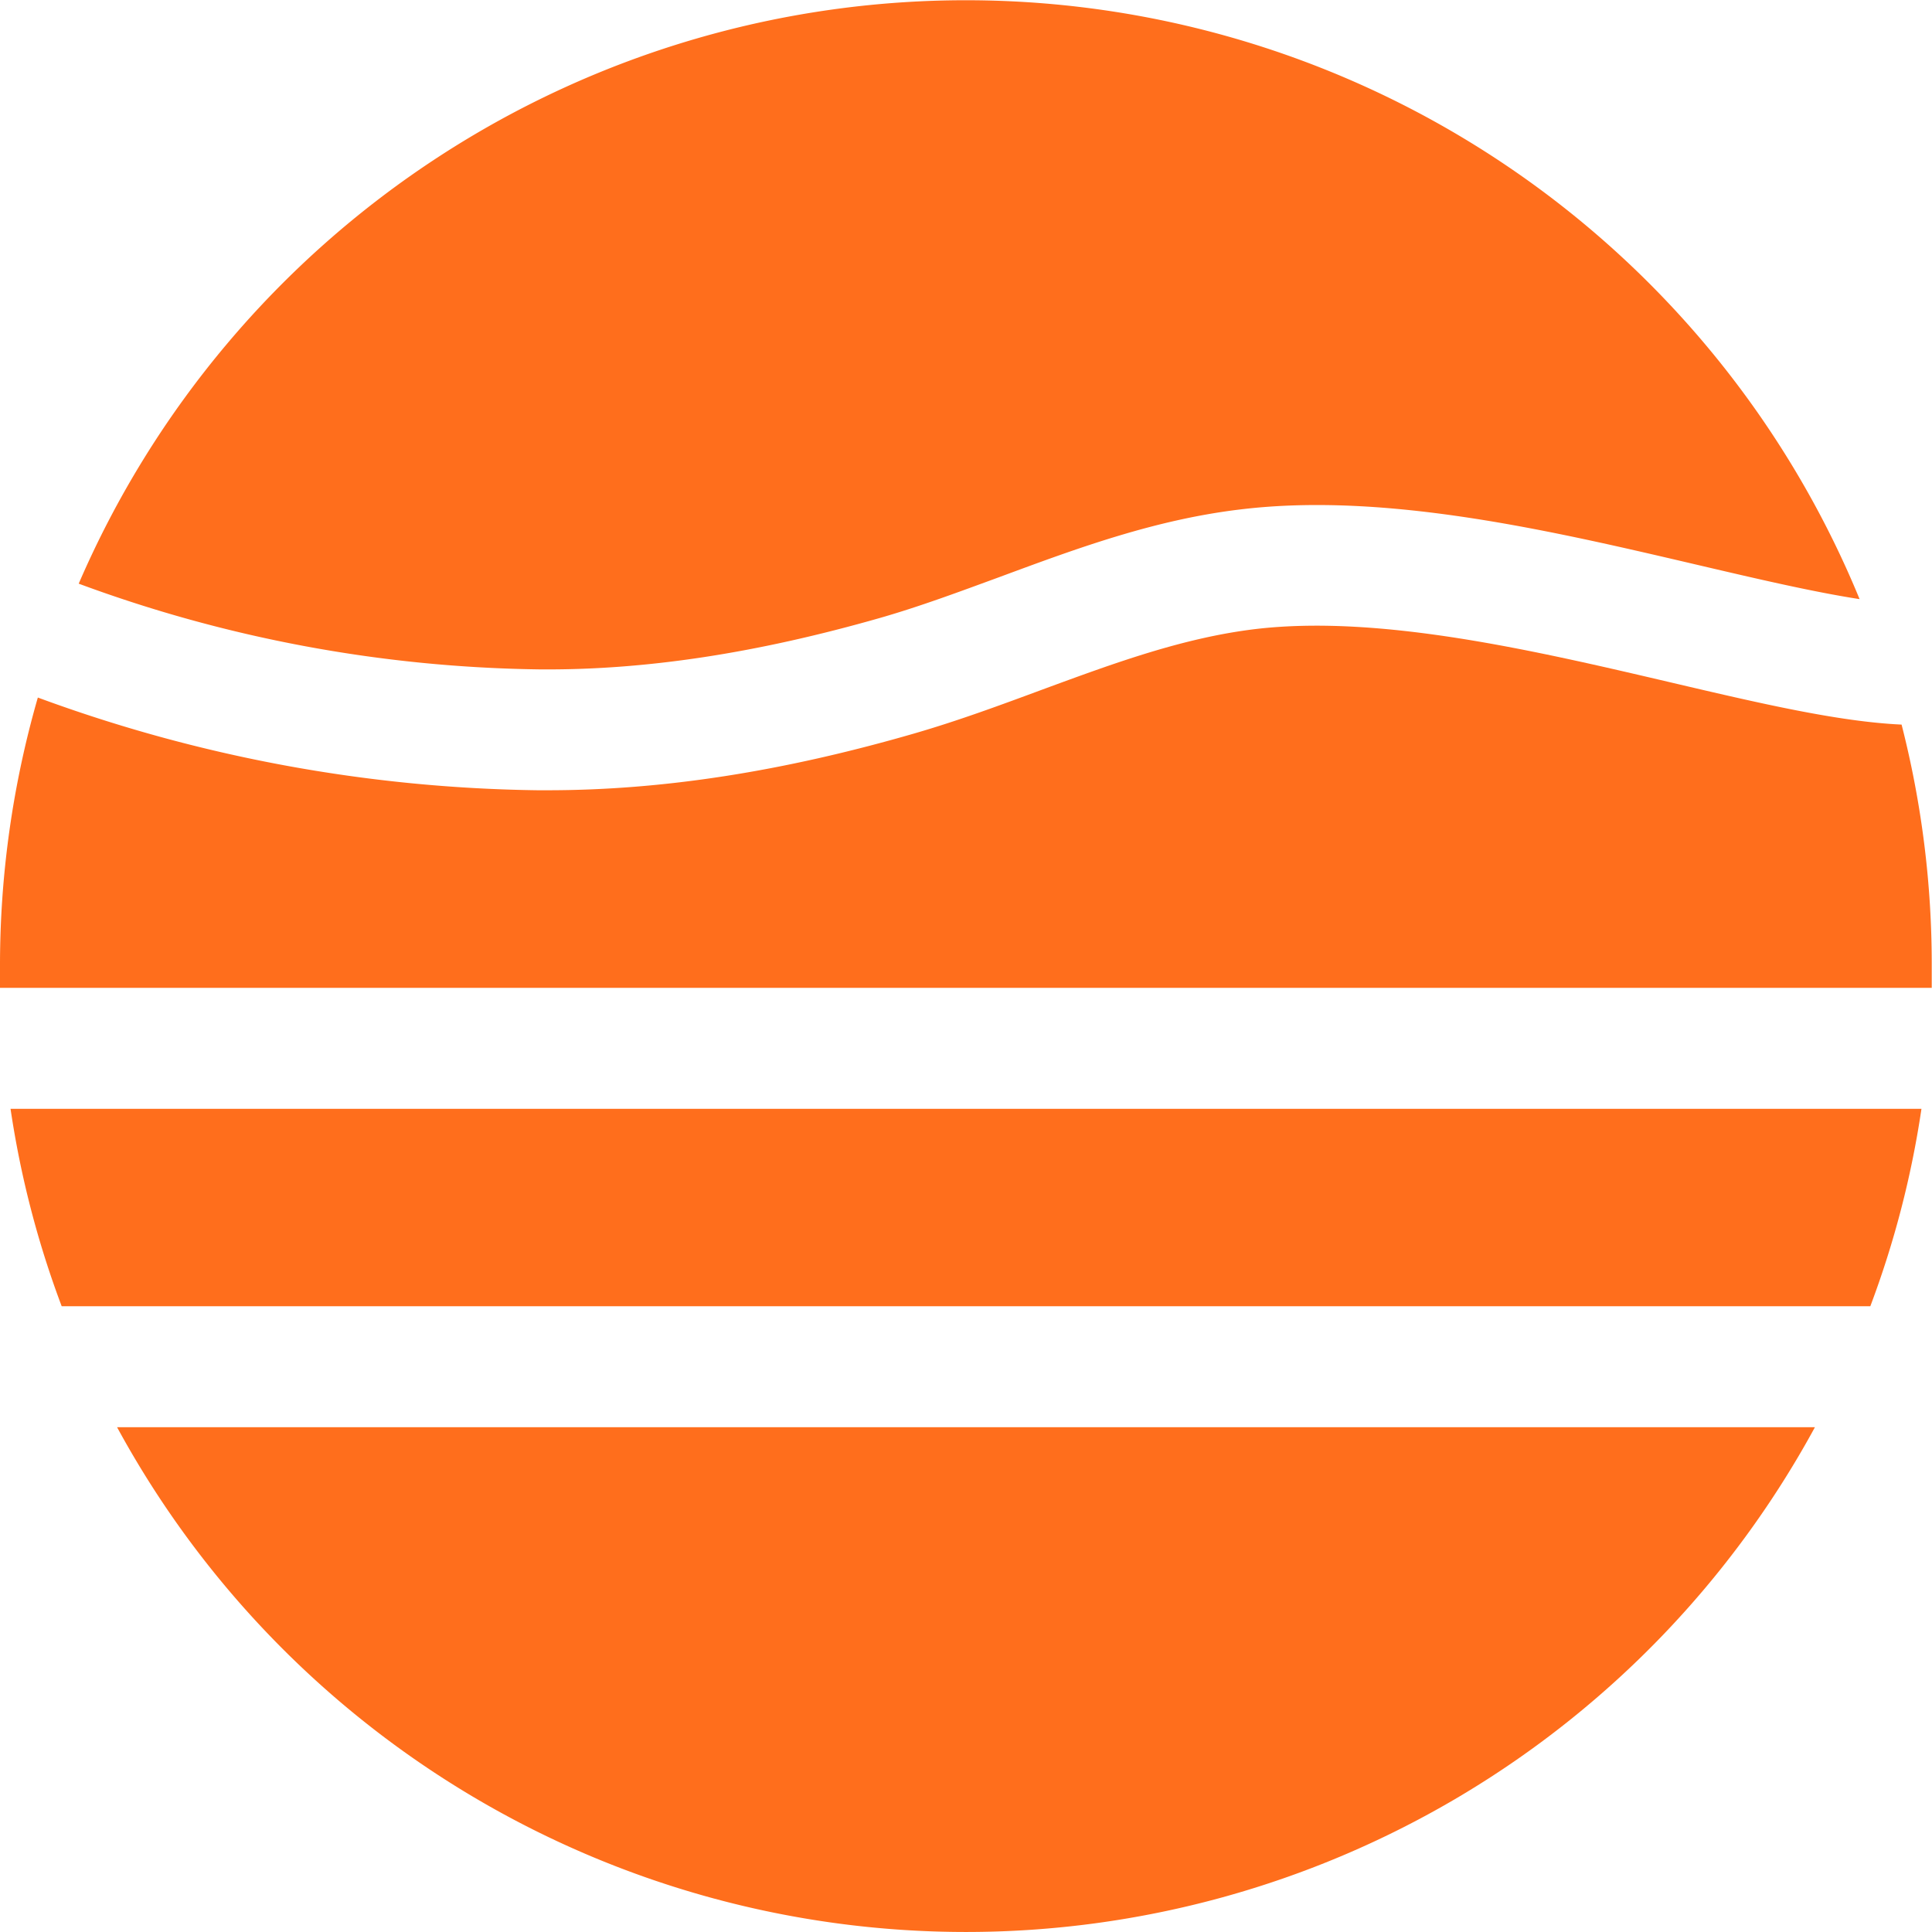
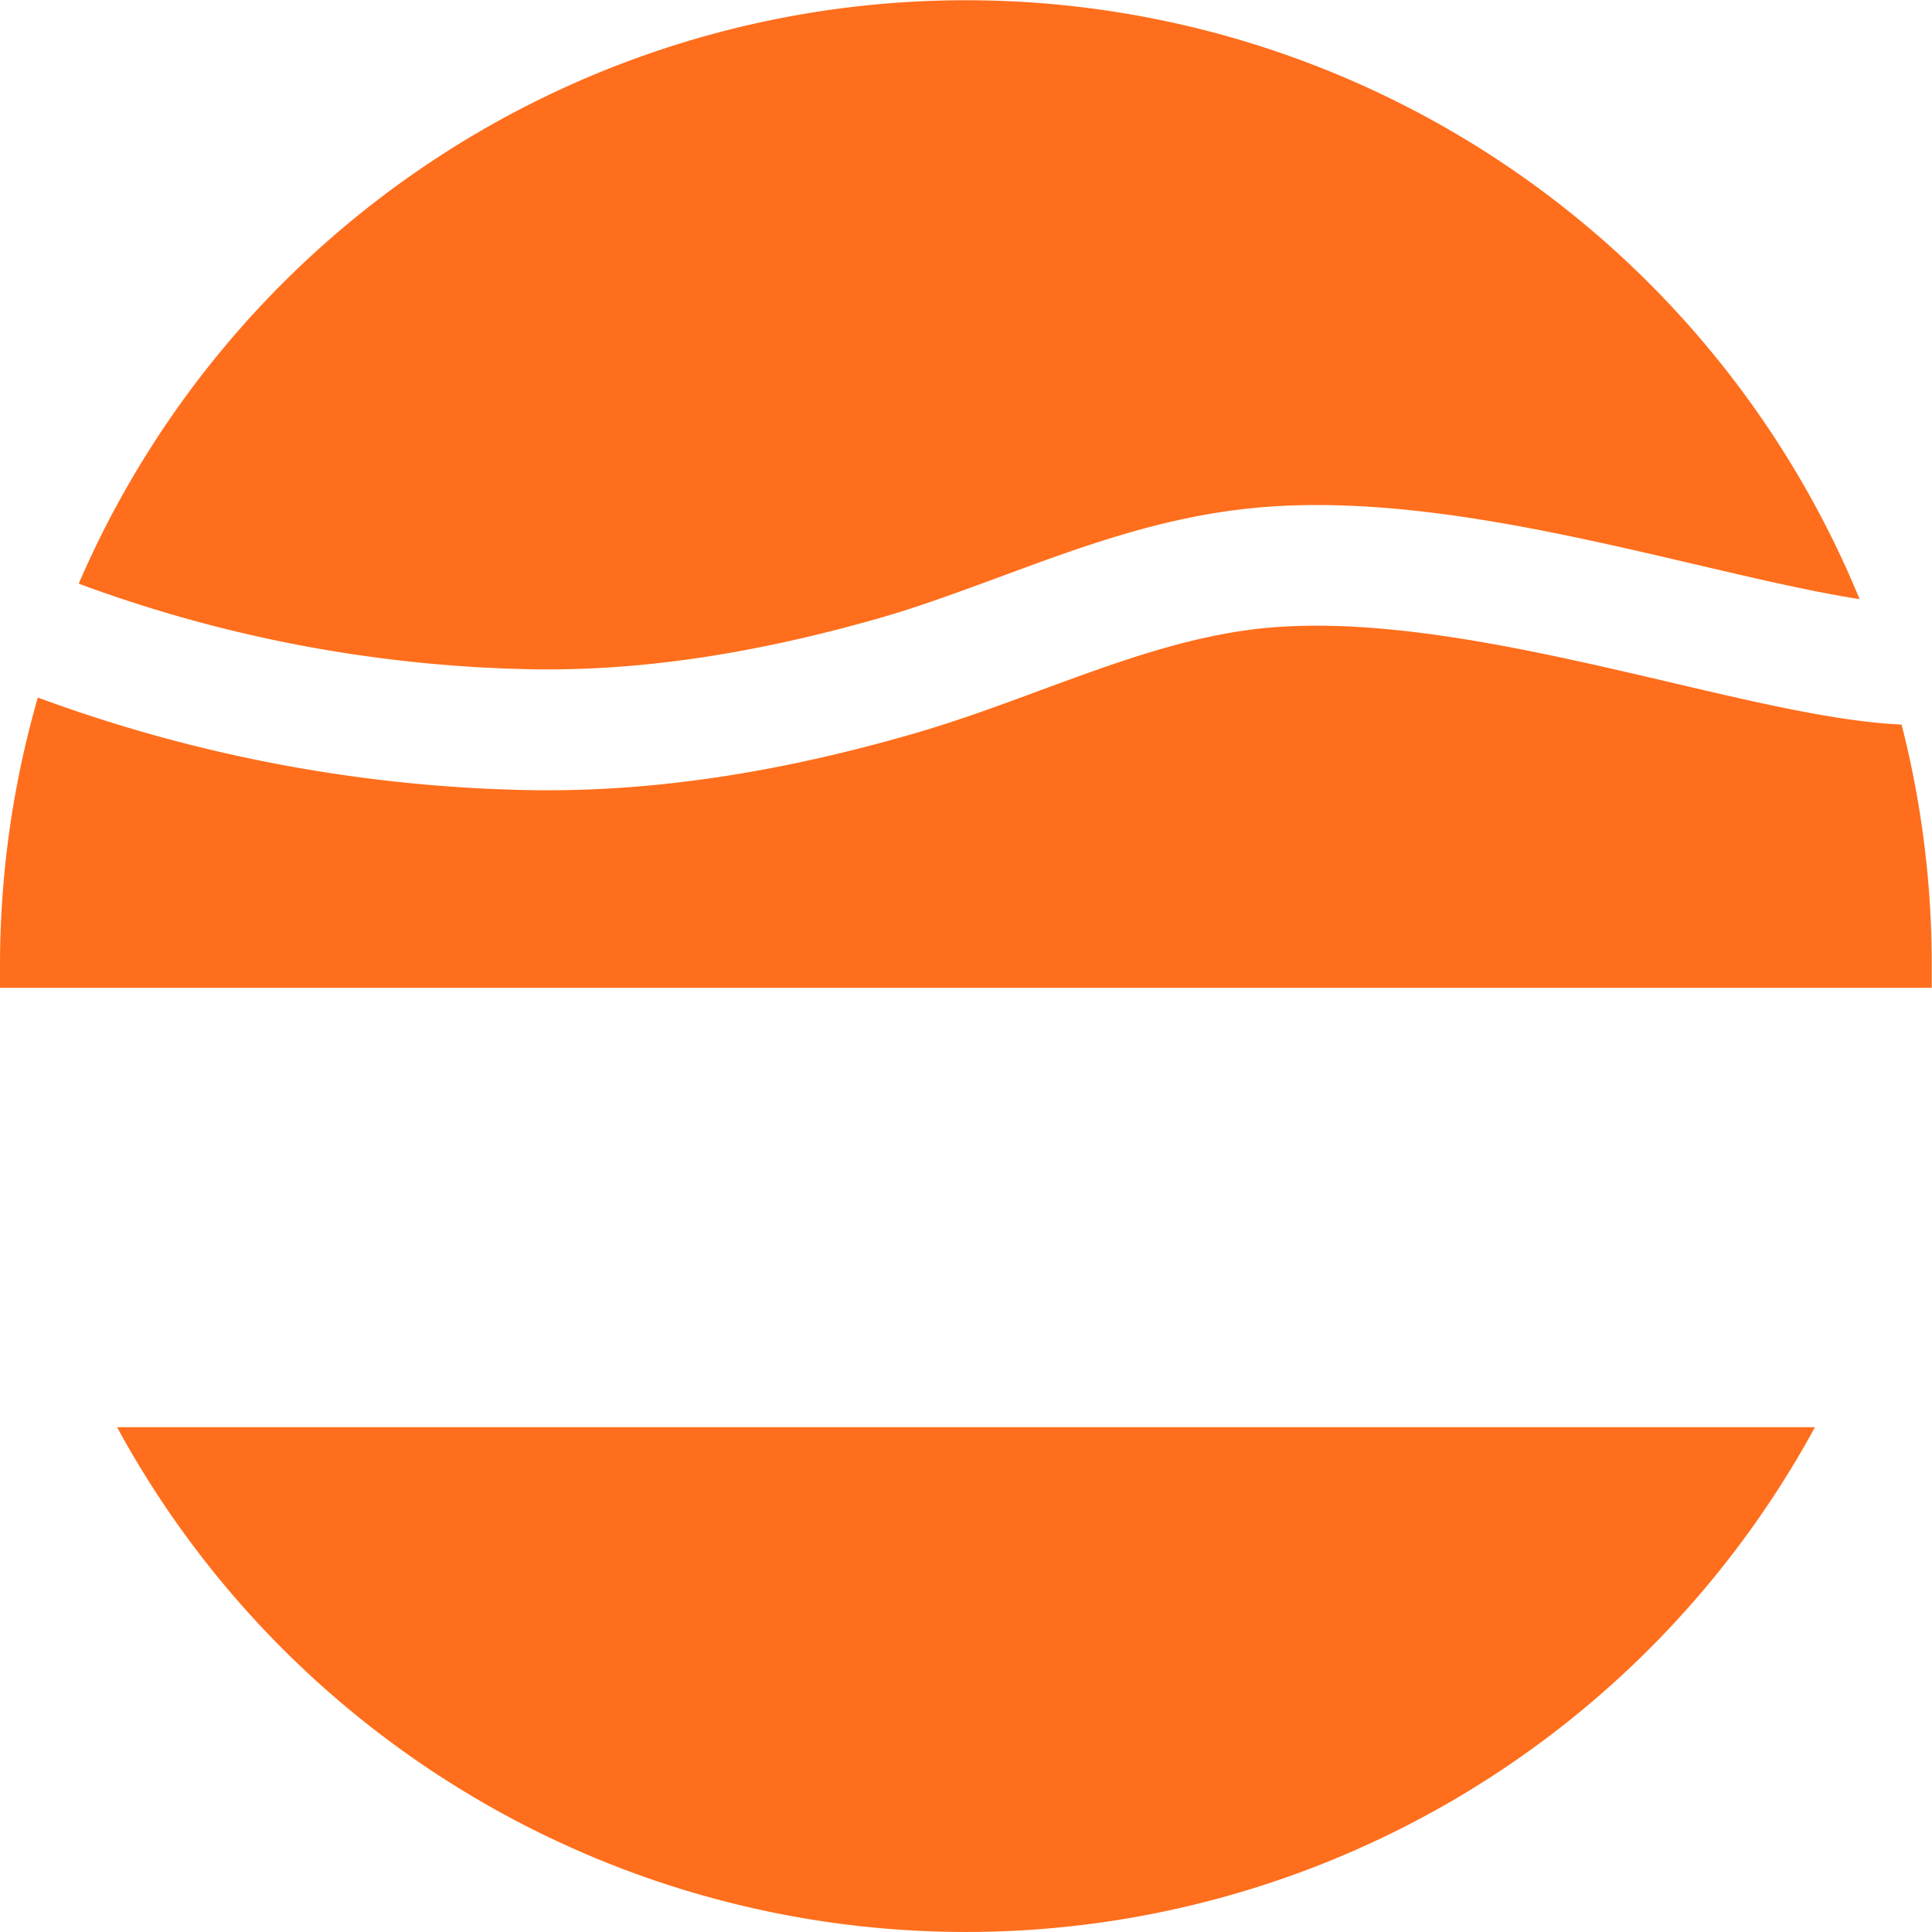
<svg xmlns="http://www.w3.org/2000/svg" id="Layer_1" data-name="Layer 1" viewBox="0 0 223.6 223.6">
  <defs>
    <style>.cls-1{fill:#ff6e1c;}</style>
  </defs>
  <title>learn-tune-icon</title>
  <path class="cls-1" d="M220.08,83.86c-7.27-.33-16.36-2.45-26.63-4.86-15.8-3.7-33.7-7.89-48.11-6.2-8.36,1-16.29,3.91-24.68,7-4.75,1.76-9.66,3.58-14.75,5.06-15.31,4.44-29.24,6.6-42.53,6.6H62.2A173.57,173.57,0,0,1,4.38,80.73,111.76,111.76,0,0,0,0,111.8c0,.84,0,1.69,0,2.53H223.57c0-.84,0-1.69,0-2.53A111.88,111.88,0,0,0,220.08,83.86Z" />
-   <path class="cls-1" d="M222.38,128.33H1.22a110.84,110.84,0,0,0,5.92,22.85H216.46A110.84,110.84,0,0,0,222.38,128.33Z" />
  <path class="cls-1" d="M13.55,165.18a111.83,111.83,0,0,0,196.5,0Z" />
-   <path class="cls-1" d="M62.33,77.47c12.27.12,25.24-1.86,39.68-6,4.6-1.33,9.07-3,13.79-4.73,8.8-3.26,17.89-6.63,27.92-7.8,16.83-2,36,2.52,52.92,6.48,6.75,1.58,13.26,3.1,18.58,3.92A111.83,111.83,0,0,0,9.11,67.55,159.33,159.33,0,0,0,62.33,77.47Z" />
+   <path class="cls-1" d="M62.33,77.47c12.27.12,25.24-1.86,39.68-6,4.6-1.33,9.07-3,13.79-4.73,8.8-3.26,17.89-6.63,27.92-7.8,16.83-2,36,2.52,52.92,6.48,6.75,1.58,13.26,3.1,18.58,3.92A111.83,111.83,0,0,0,9.11,67.55,159.33,159.33,0,0,0,62.33,77.47" />
</svg>